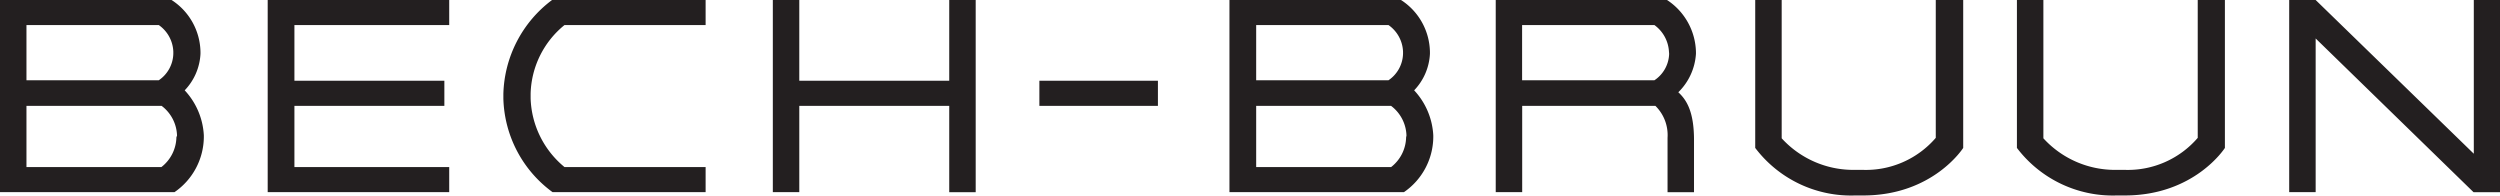
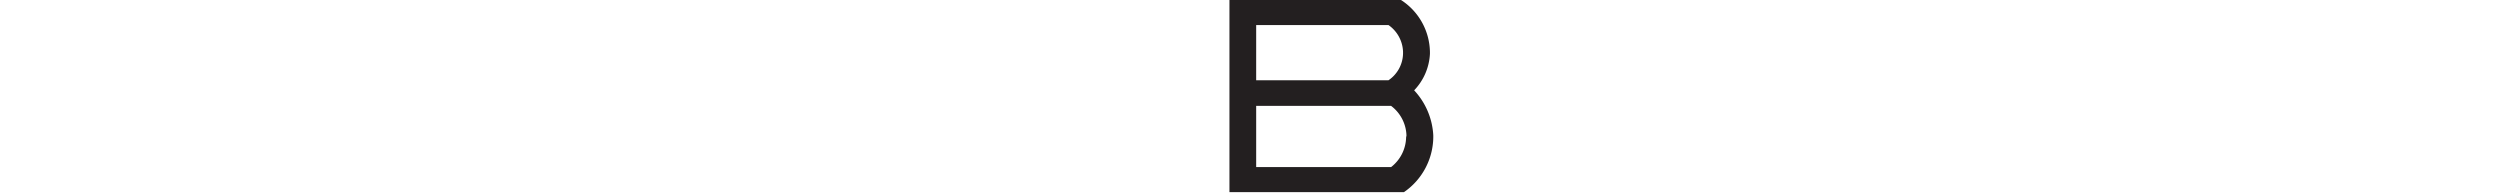
<svg xmlns="http://www.w3.org/2000/svg" viewBox="0 0 283.44 22.17">
  <defs>
    <style>.cls-1{fill:#231f20;}</style>
  </defs>
  <title>Asset 3</title>
  <g id="Layer_2" data-name="Layer 2">
    <g id="Layer_1-2" data-name="Layer 1">
      <g id="Lag_1" data-name="Lag 1">
-         <path class="cls-1" d="M117.84,12h13.44V9.15H117.84ZM219.47,0V15.63a10.46,10.46,0,0,1-8.25,3.63h-1A11,11,0,0,1,202,15.68V0h-3V16.77a13.63,13.63,0,0,0,11.34,5.39h.91c7.92,0,11.33-5.39,11.33-5.39V0Zm61,0V17.43L262.54,0h-3V21.78h3V4.36l17.9,17.43h3V0ZM107.62,9.15h-17V0h-3V21.78h3V12h17v9.79h3V0h-3ZM30.35,21.78H50.93V18.94H33.38V12h17V9.15h-17V2.84H50.93V0H30.35ZM57.07,10.63v.57a13.58,13.58,0,0,0,5.57,10.58H80V18.94H64a10.5,10.5,0,0,1-3.84-7.77V10.6A10.35,10.35,0,0,1,64,2.84H80V0H62.59A13.74,13.74,0,0,0,57.07,10.63ZM189,0H169.58V21.78h3V12h15.1a4.65,4.65,0,0,1,1.38,3.63v6.16h3V15.86c0-3.26-.88-4.57-1.78-5.4a6.69,6.69,0,0,0,2-4.35V5.89A7.24,7.24,0,0,0,189,0Zm.24,6.1a3.72,3.72,0,0,1-1.67,3h-15V2.84h15a4,4,0,0,1,1.65,3ZM22.73,6.1V5.89A7.14,7.14,0,0,0,19.45,0H0V21.78H19.79a7.65,7.65,0,0,0,3.32-6.21v-.22a8.1,8.1,0,0,0-2.17-5.11A6.43,6.43,0,0,0,22.73,6.1ZM3,2.84H18a3.85,3.85,0,0,1,1.65,3V6.1A3.74,3.74,0,0,1,18,9.1H3ZM20,15.57a4.38,4.38,0,0,1-1.7,3.37H3V12H18.32a4.37,4.37,0,0,1,1.75,3.37Z" />
        <path class="cls-1" d="M162.12,6.1V5.89A7.14,7.14,0,0,0,158.84,0H139.39V21.78h19.79a7.65,7.65,0,0,0,3.32-6.21v-.22a8.1,8.1,0,0,0-2.17-5.11A6.43,6.43,0,0,0,162.12,6.1Zm-19.7-3.26h15a3.85,3.85,0,0,1,1.65,3V6.1a3.74,3.74,0,0,1-1.65,3h-15Zm17,12.73a4.38,4.38,0,0,1-1.7,3.37h-15.3V12h15.29a4.37,4.37,0,0,1,1.75,3.37Z" />
-         <path class="cls-1" d="M249.17,0V15.63a10.46,10.46,0,0,1-8.25,3.63h-1a11,11,0,0,1-8.25-3.58V0h-3V16.77A13.64,13.64,0,0,0,240,22.16h.91c7.92,0,11.34-5.39,11.34-5.39V0Z" />
      </g>
    </g>
  </g>
</svg>